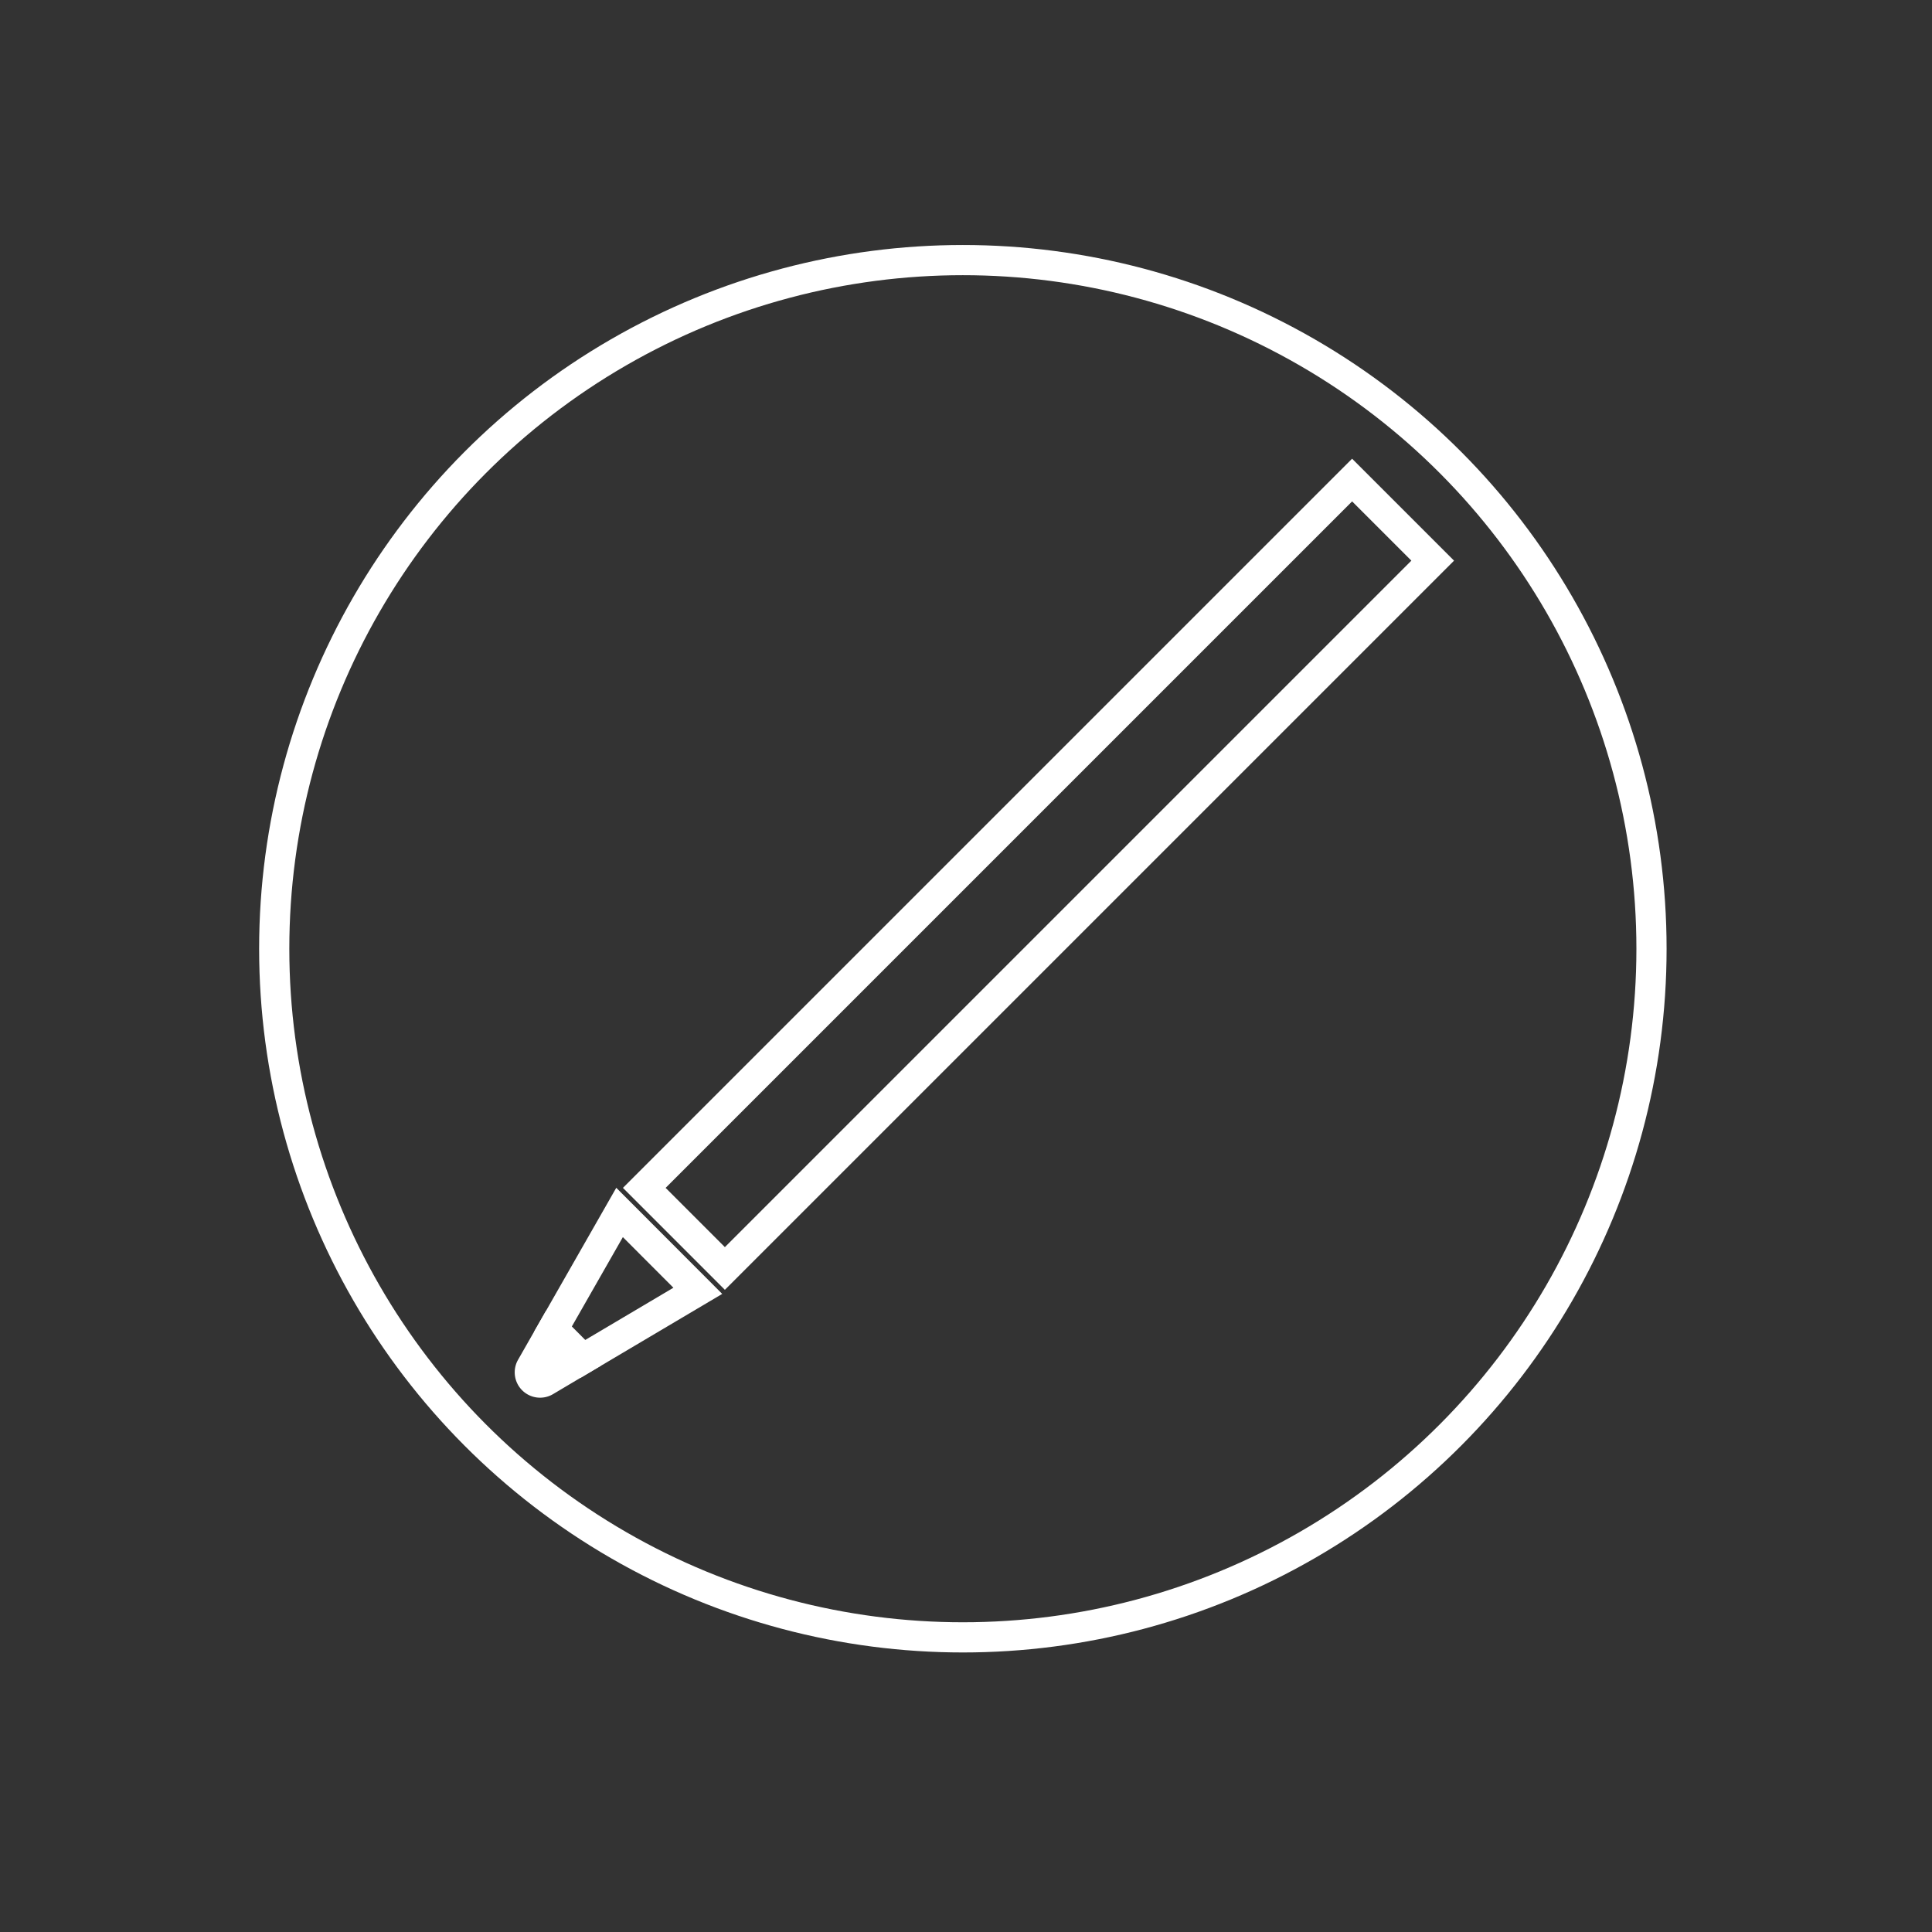
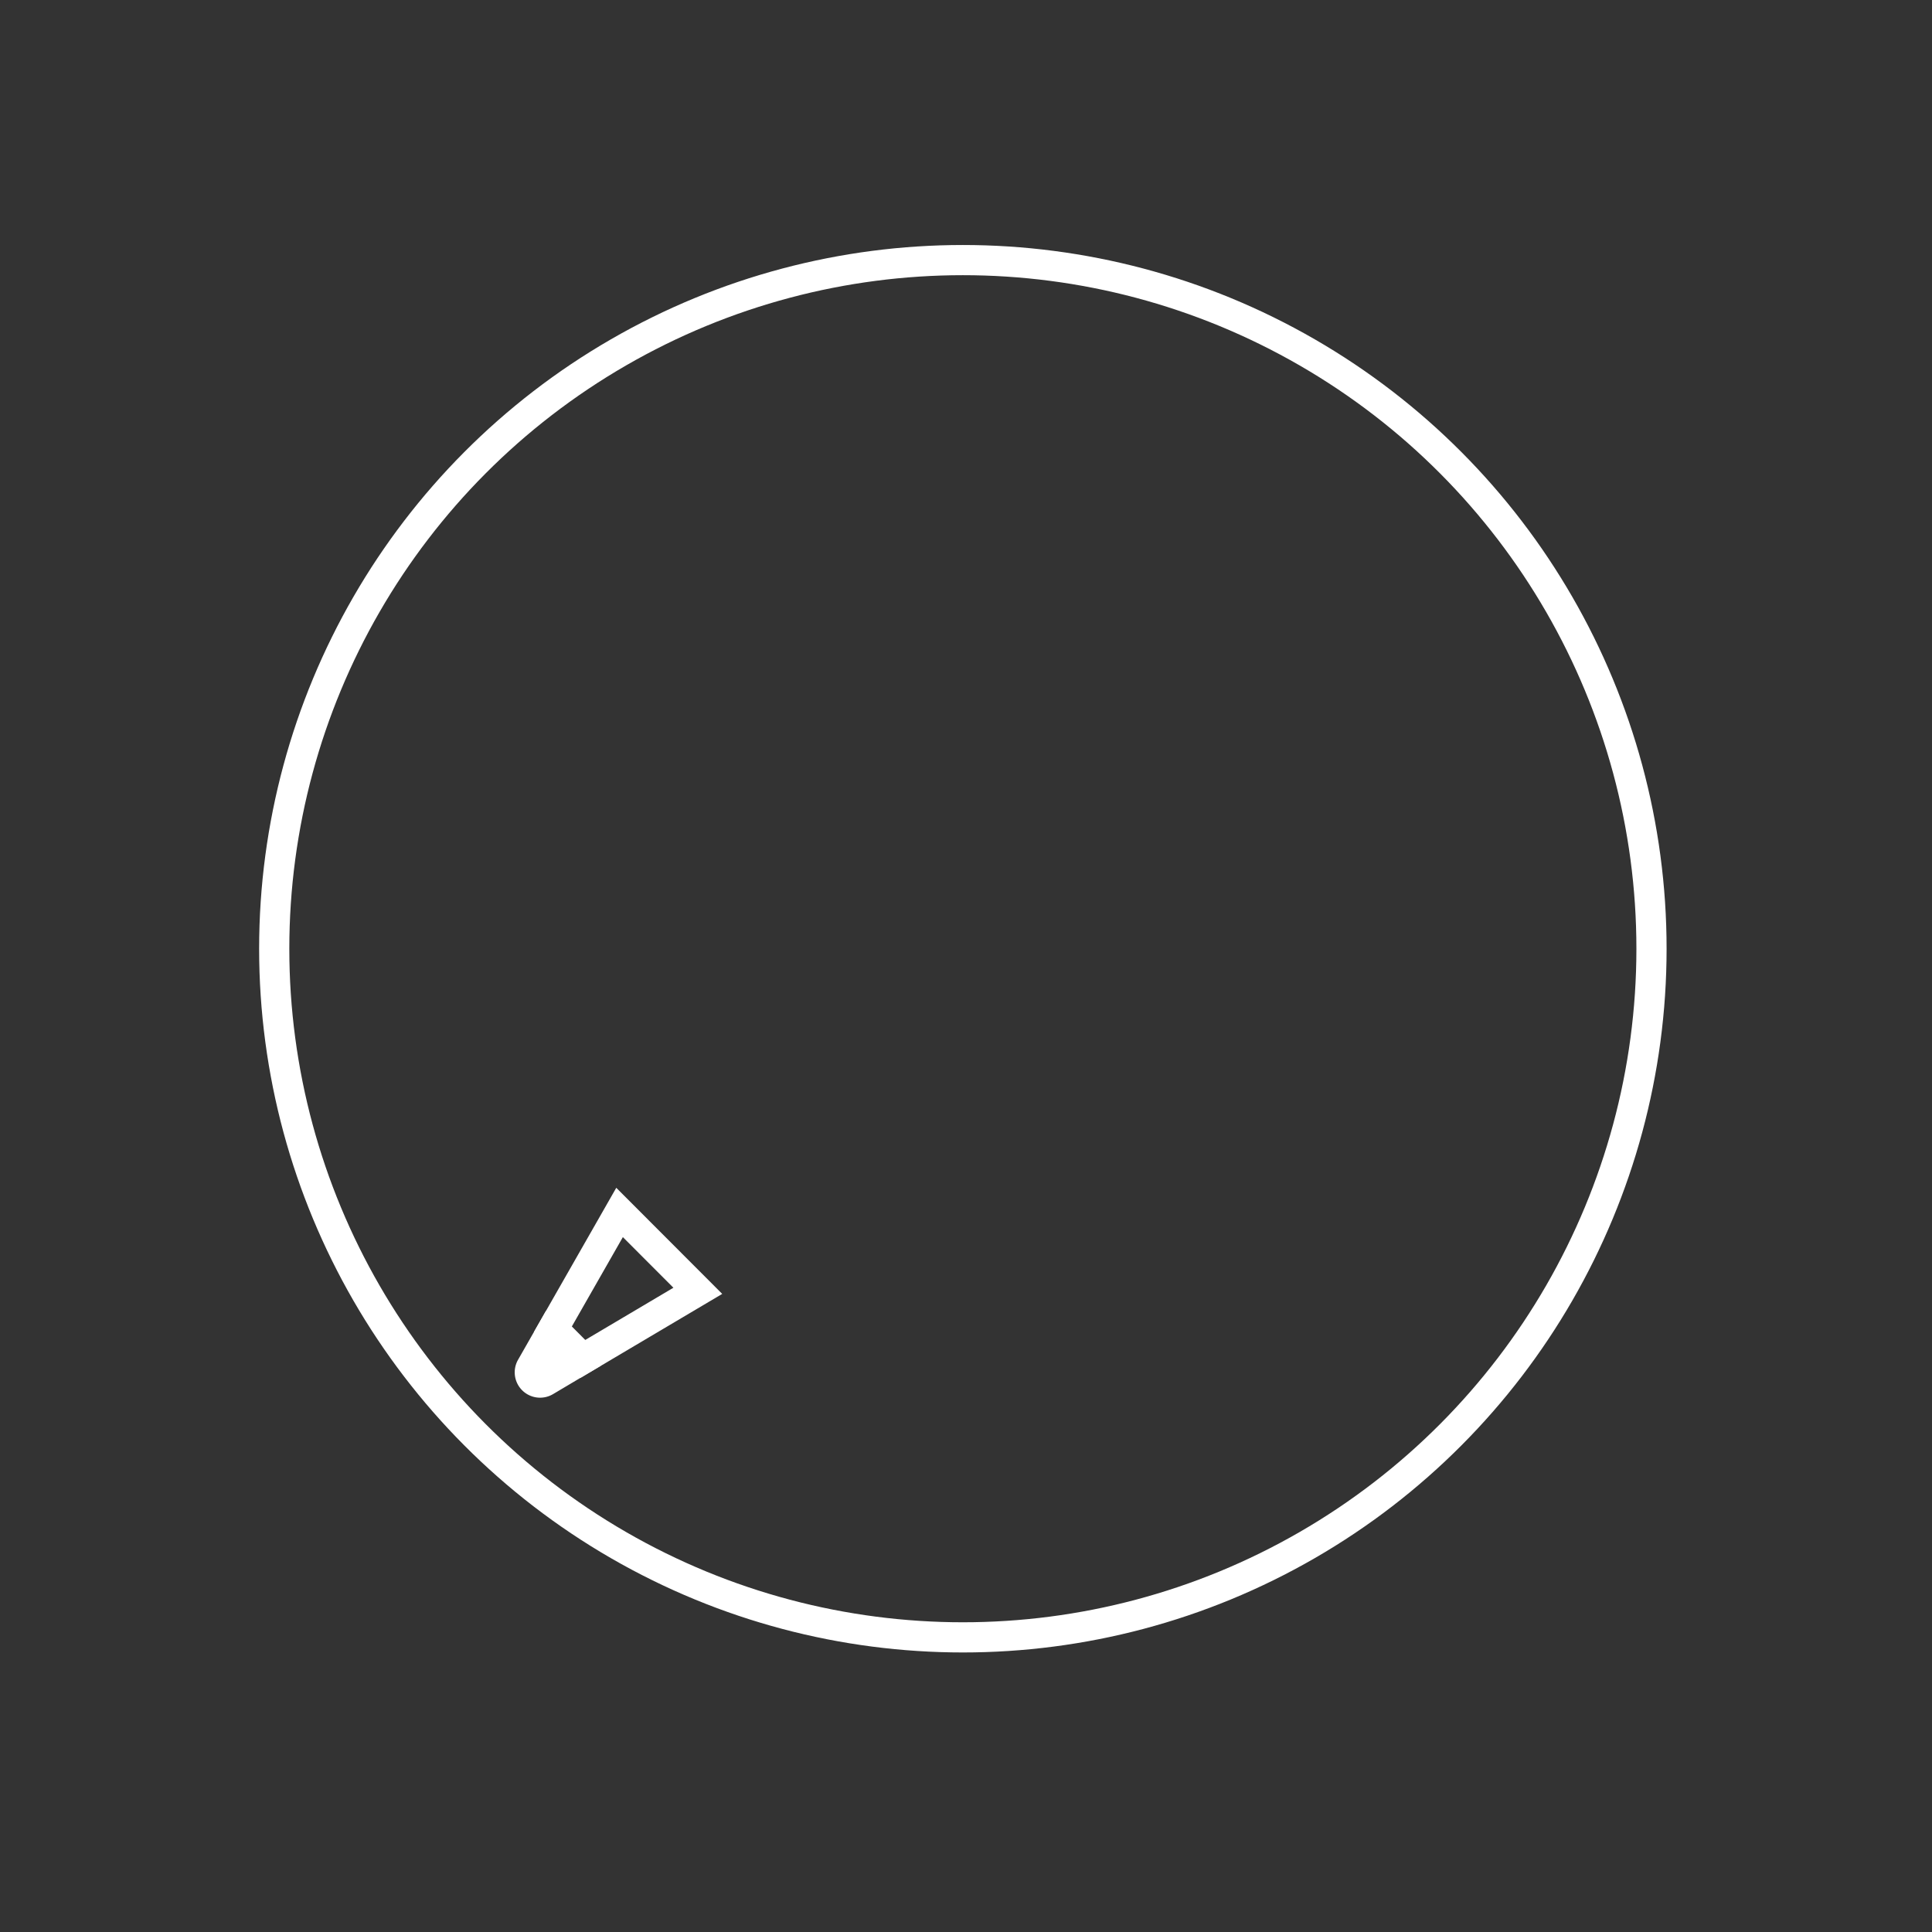
<svg xmlns="http://www.w3.org/2000/svg" id="Layer_4" data-name="Layer 4" viewBox="0 0 160 160">
  <rect x="0" y="0" width="160" height="160" fill="#333333" stroke="none" />
  <defs>
    <style>.cls-1,.cls-2{fill:none;stroke:#fff;stroke-miterlimit:10;}.cls-1{stroke-width:2.5px;}.cls-2{stroke-width:2.5px;}</style>
  </defs>
  <title>Design</title>
  <g id="_Group_" data-name="&lt;Group&gt;">
    <circle id="_Path_" data-name="&lt;Path&gt;" class="cls-1" cx="79.74" cy="78.57" r="57.03" />
-     <rect id="_Rectangle_" data-name="&lt;Rectangle&gt;" class="cls-2" x="81.29" y="30.95" width="9.44" height="82.9" transform="translate(76.38 -39.61) rotate(45)" />
    <path id="_Path_2" data-name="&lt;Path&gt;" class="cls-2" d="M45.49,110.6l2.25,2.25-2.56,1.52A.85.85,0,0,1,44,113.21Z" />
    <polygon id="_Path_3" data-name="&lt;Path&gt;" class="cls-2" points="57.79 106.9 48.27 112.54 45.8 110.06 51.31 100.41 57.79 106.9" />
  </g>
</svg>